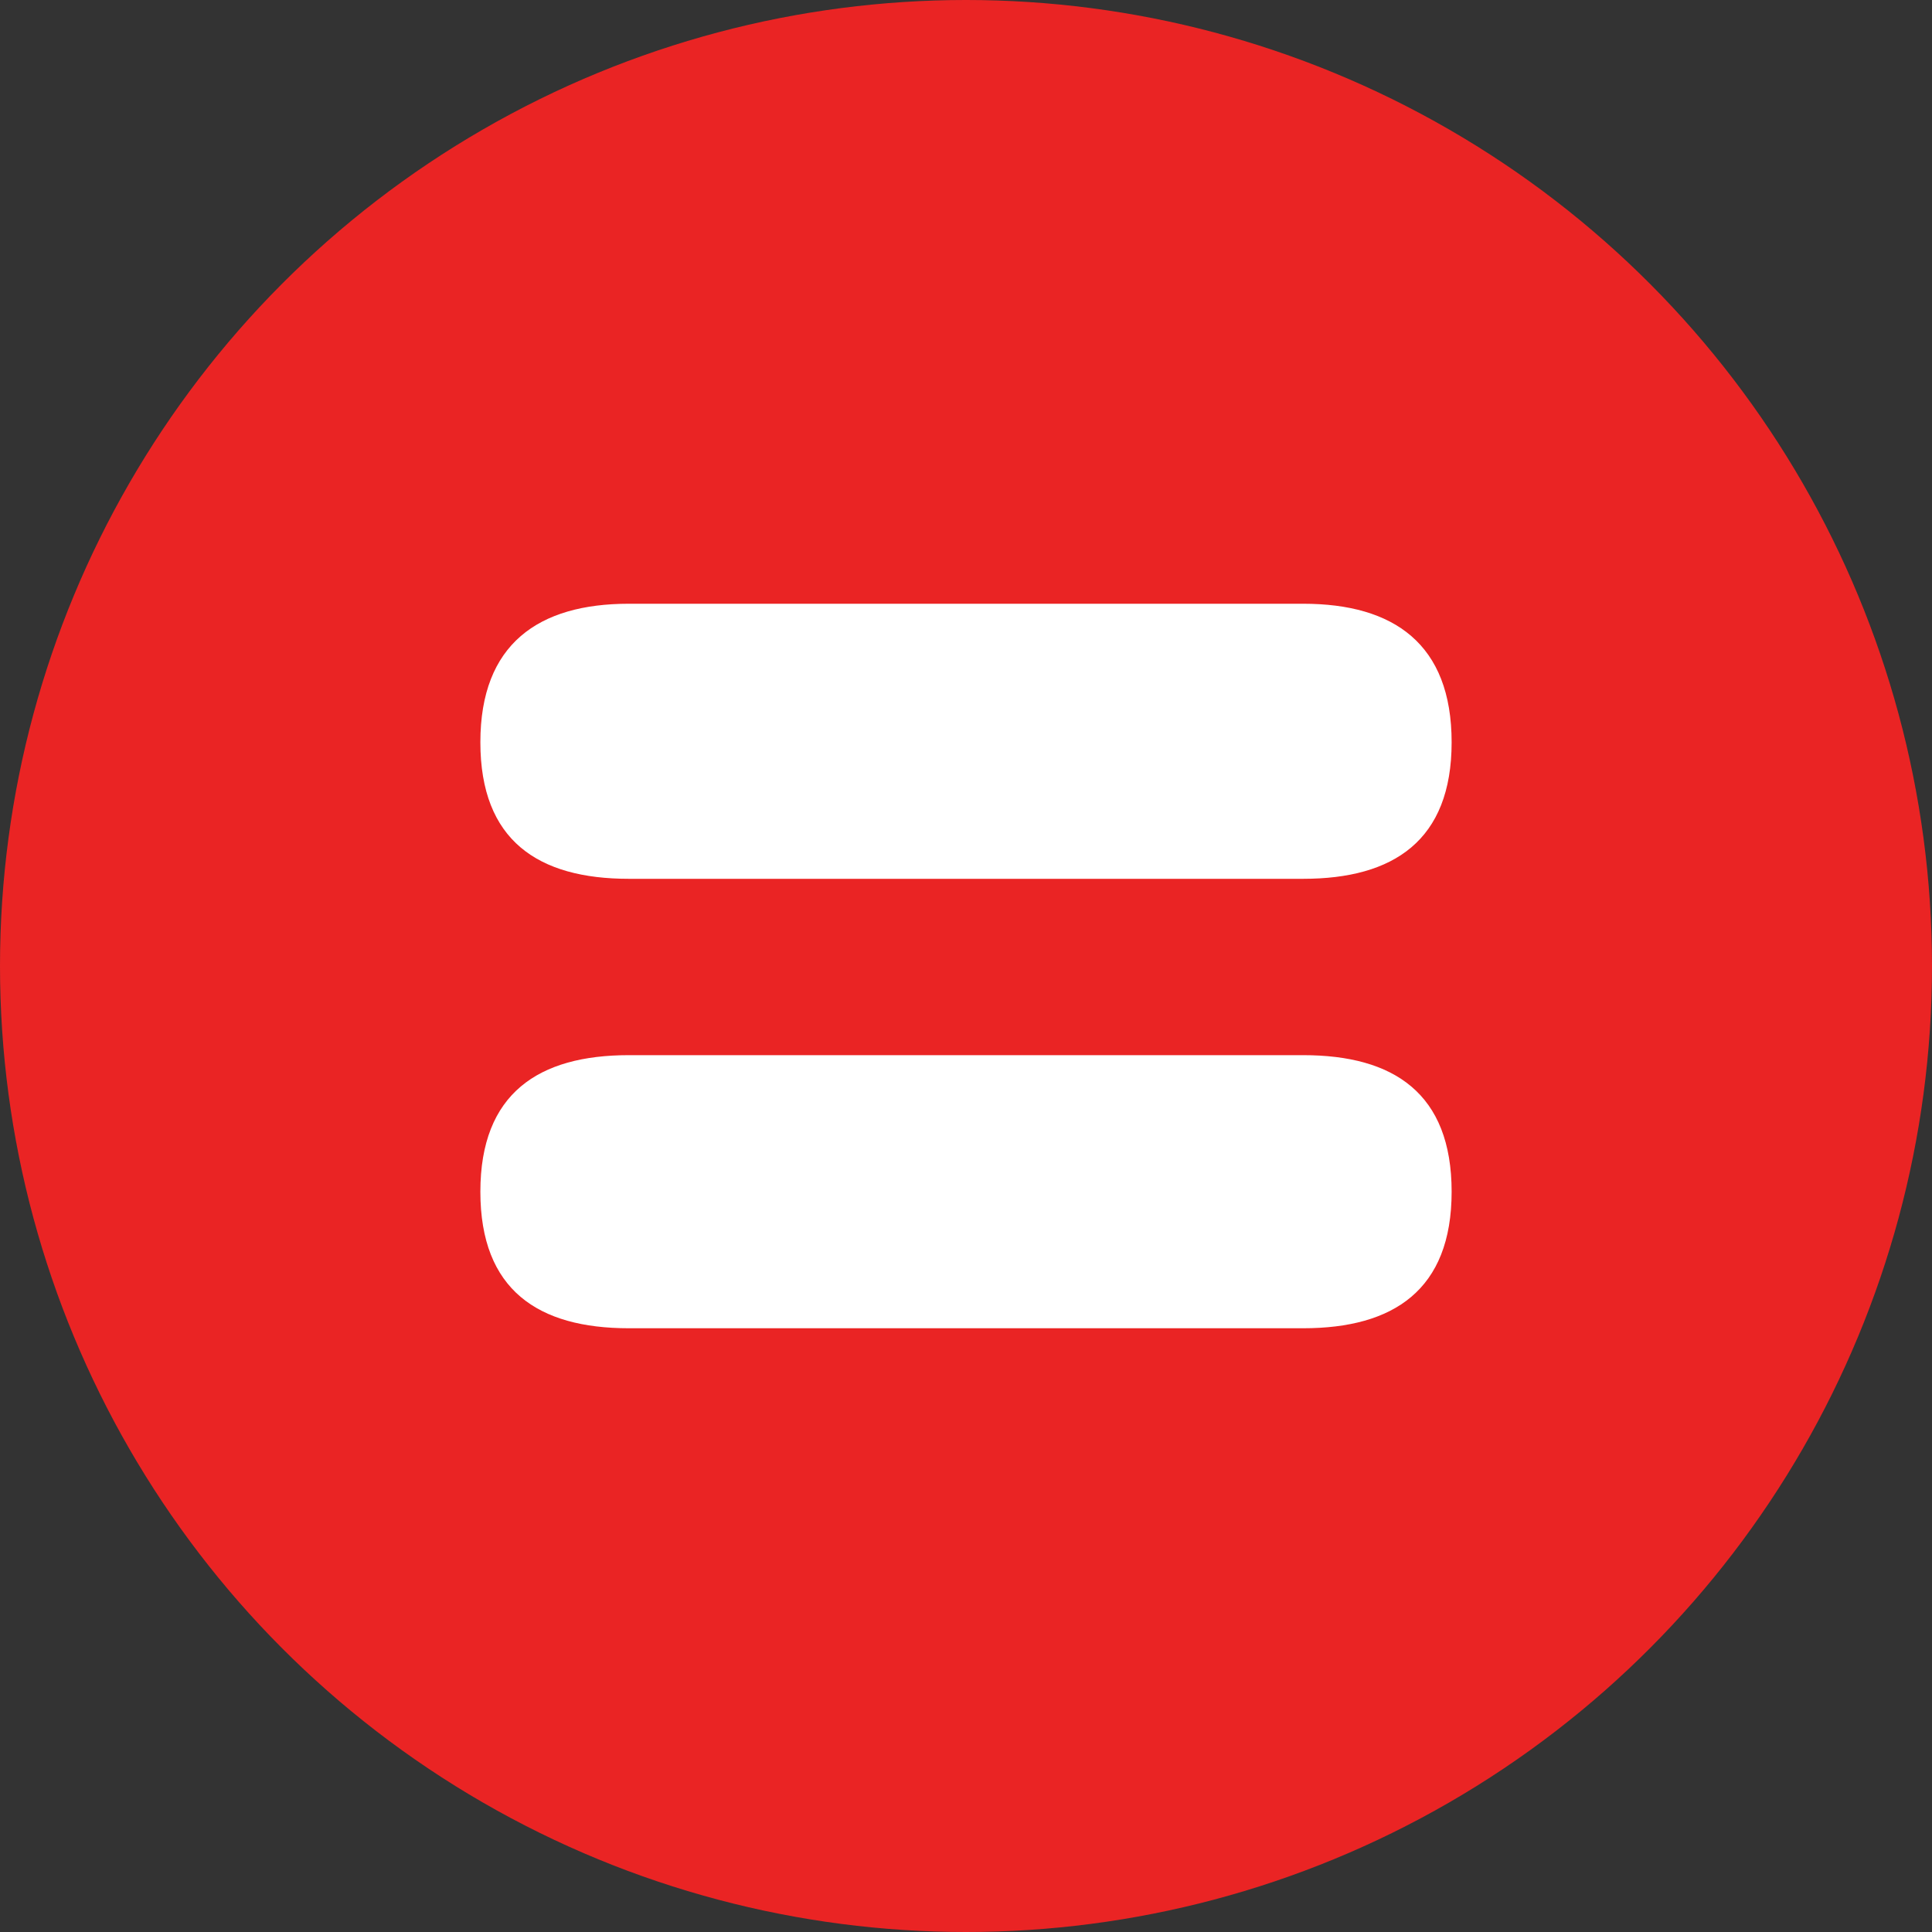
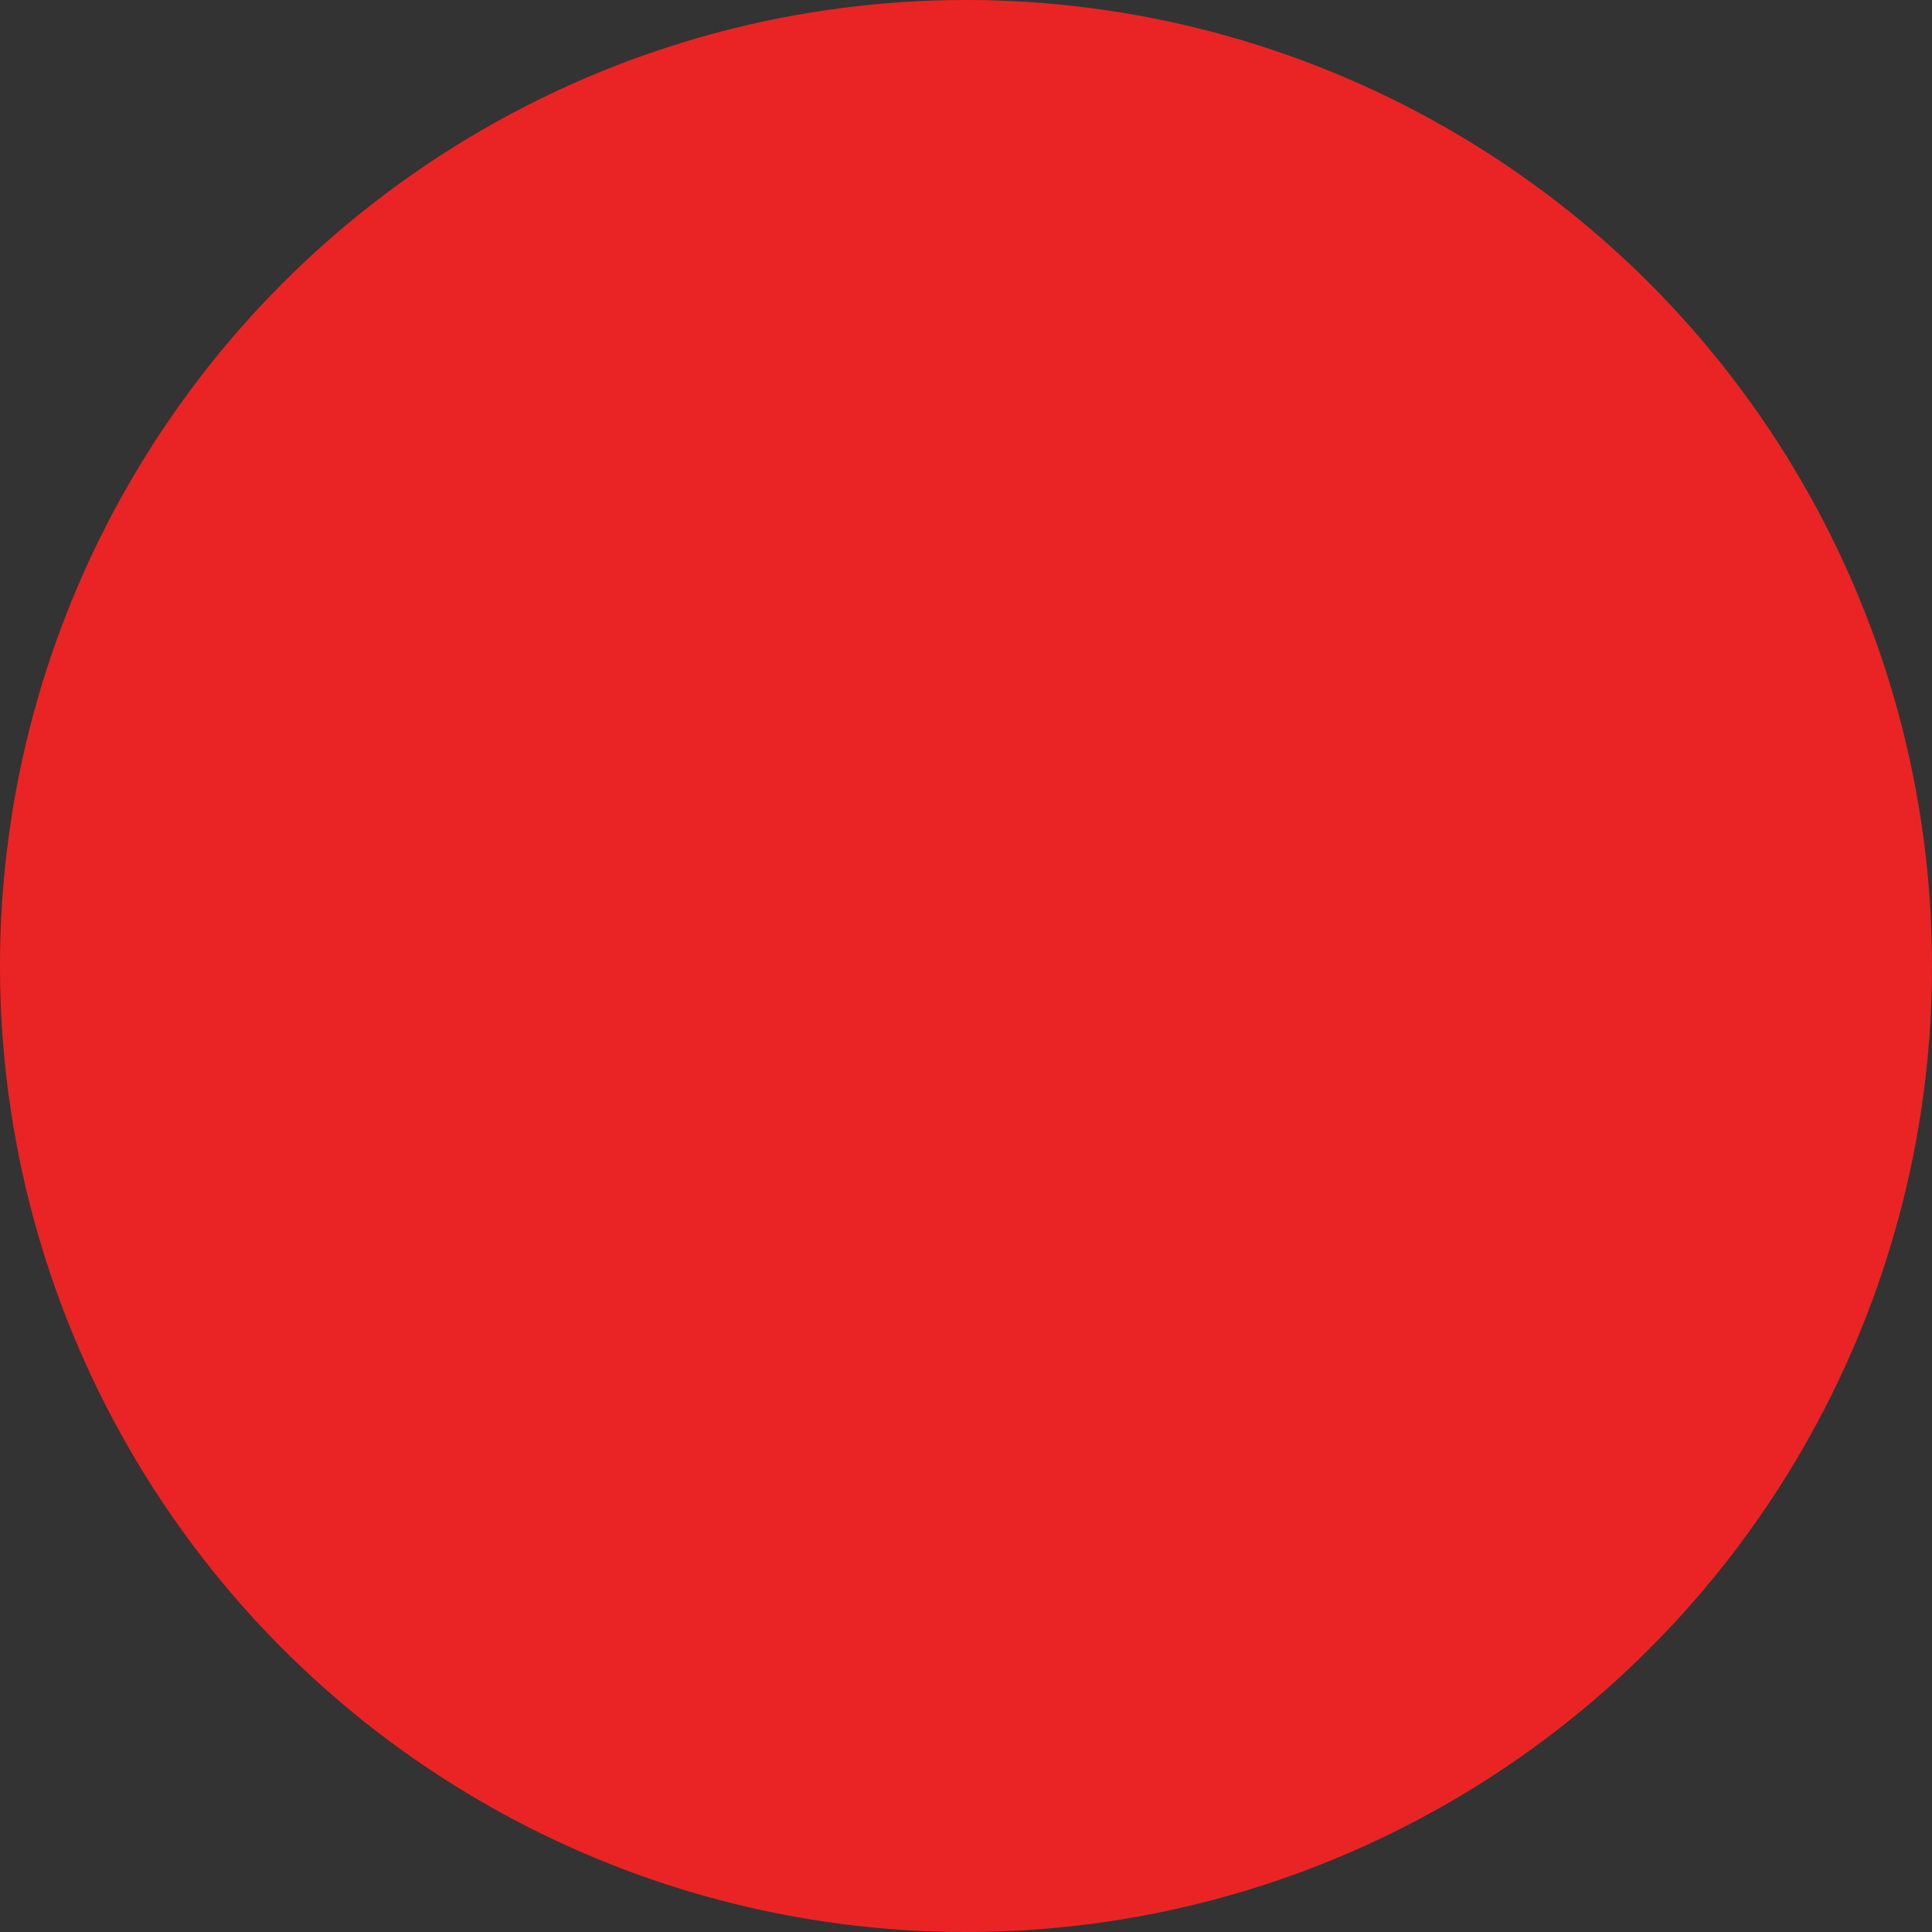
<svg xmlns="http://www.w3.org/2000/svg" id="uuid-2f67a838-fb9f-442d-bd3b-625a210927d0" data-name="Calque 2" viewBox="0 0 58.72 58.72">
  <rect x="0" y="0" width="58.72" height="58.72" fill="#333333" stroke="none" />
  <g id="uuid-43232857-3d70-45c0-a2ad-a0db74a73e00" data-name="uuid-2d3ba9c8-9add-493f-a01e-3c192b3907be">
    <g>
      <circle cx="29.36" cy="29.36" r="29.36" fill="#ea2424" />
-       <path d="M19.11,26.71c-2.75,0-4.51-1.16-4.51-4.15s1.77-4.21,4.51-4.21h20.5c2.75,0,4.51,1.22,4.51,4.21s-1.77,4.15-4.51,4.15h-20.5ZM19.11,40.37c-2.75,0-4.51-1.16-4.51-4.15s1.77-4.15,4.51-4.15h20.5c2.75,0,4.51,1.16,4.51,4.15s-1.77,4.15-4.51,4.15h-20.5Z" fill="#fff" />
    </g>
  </g>
</svg>